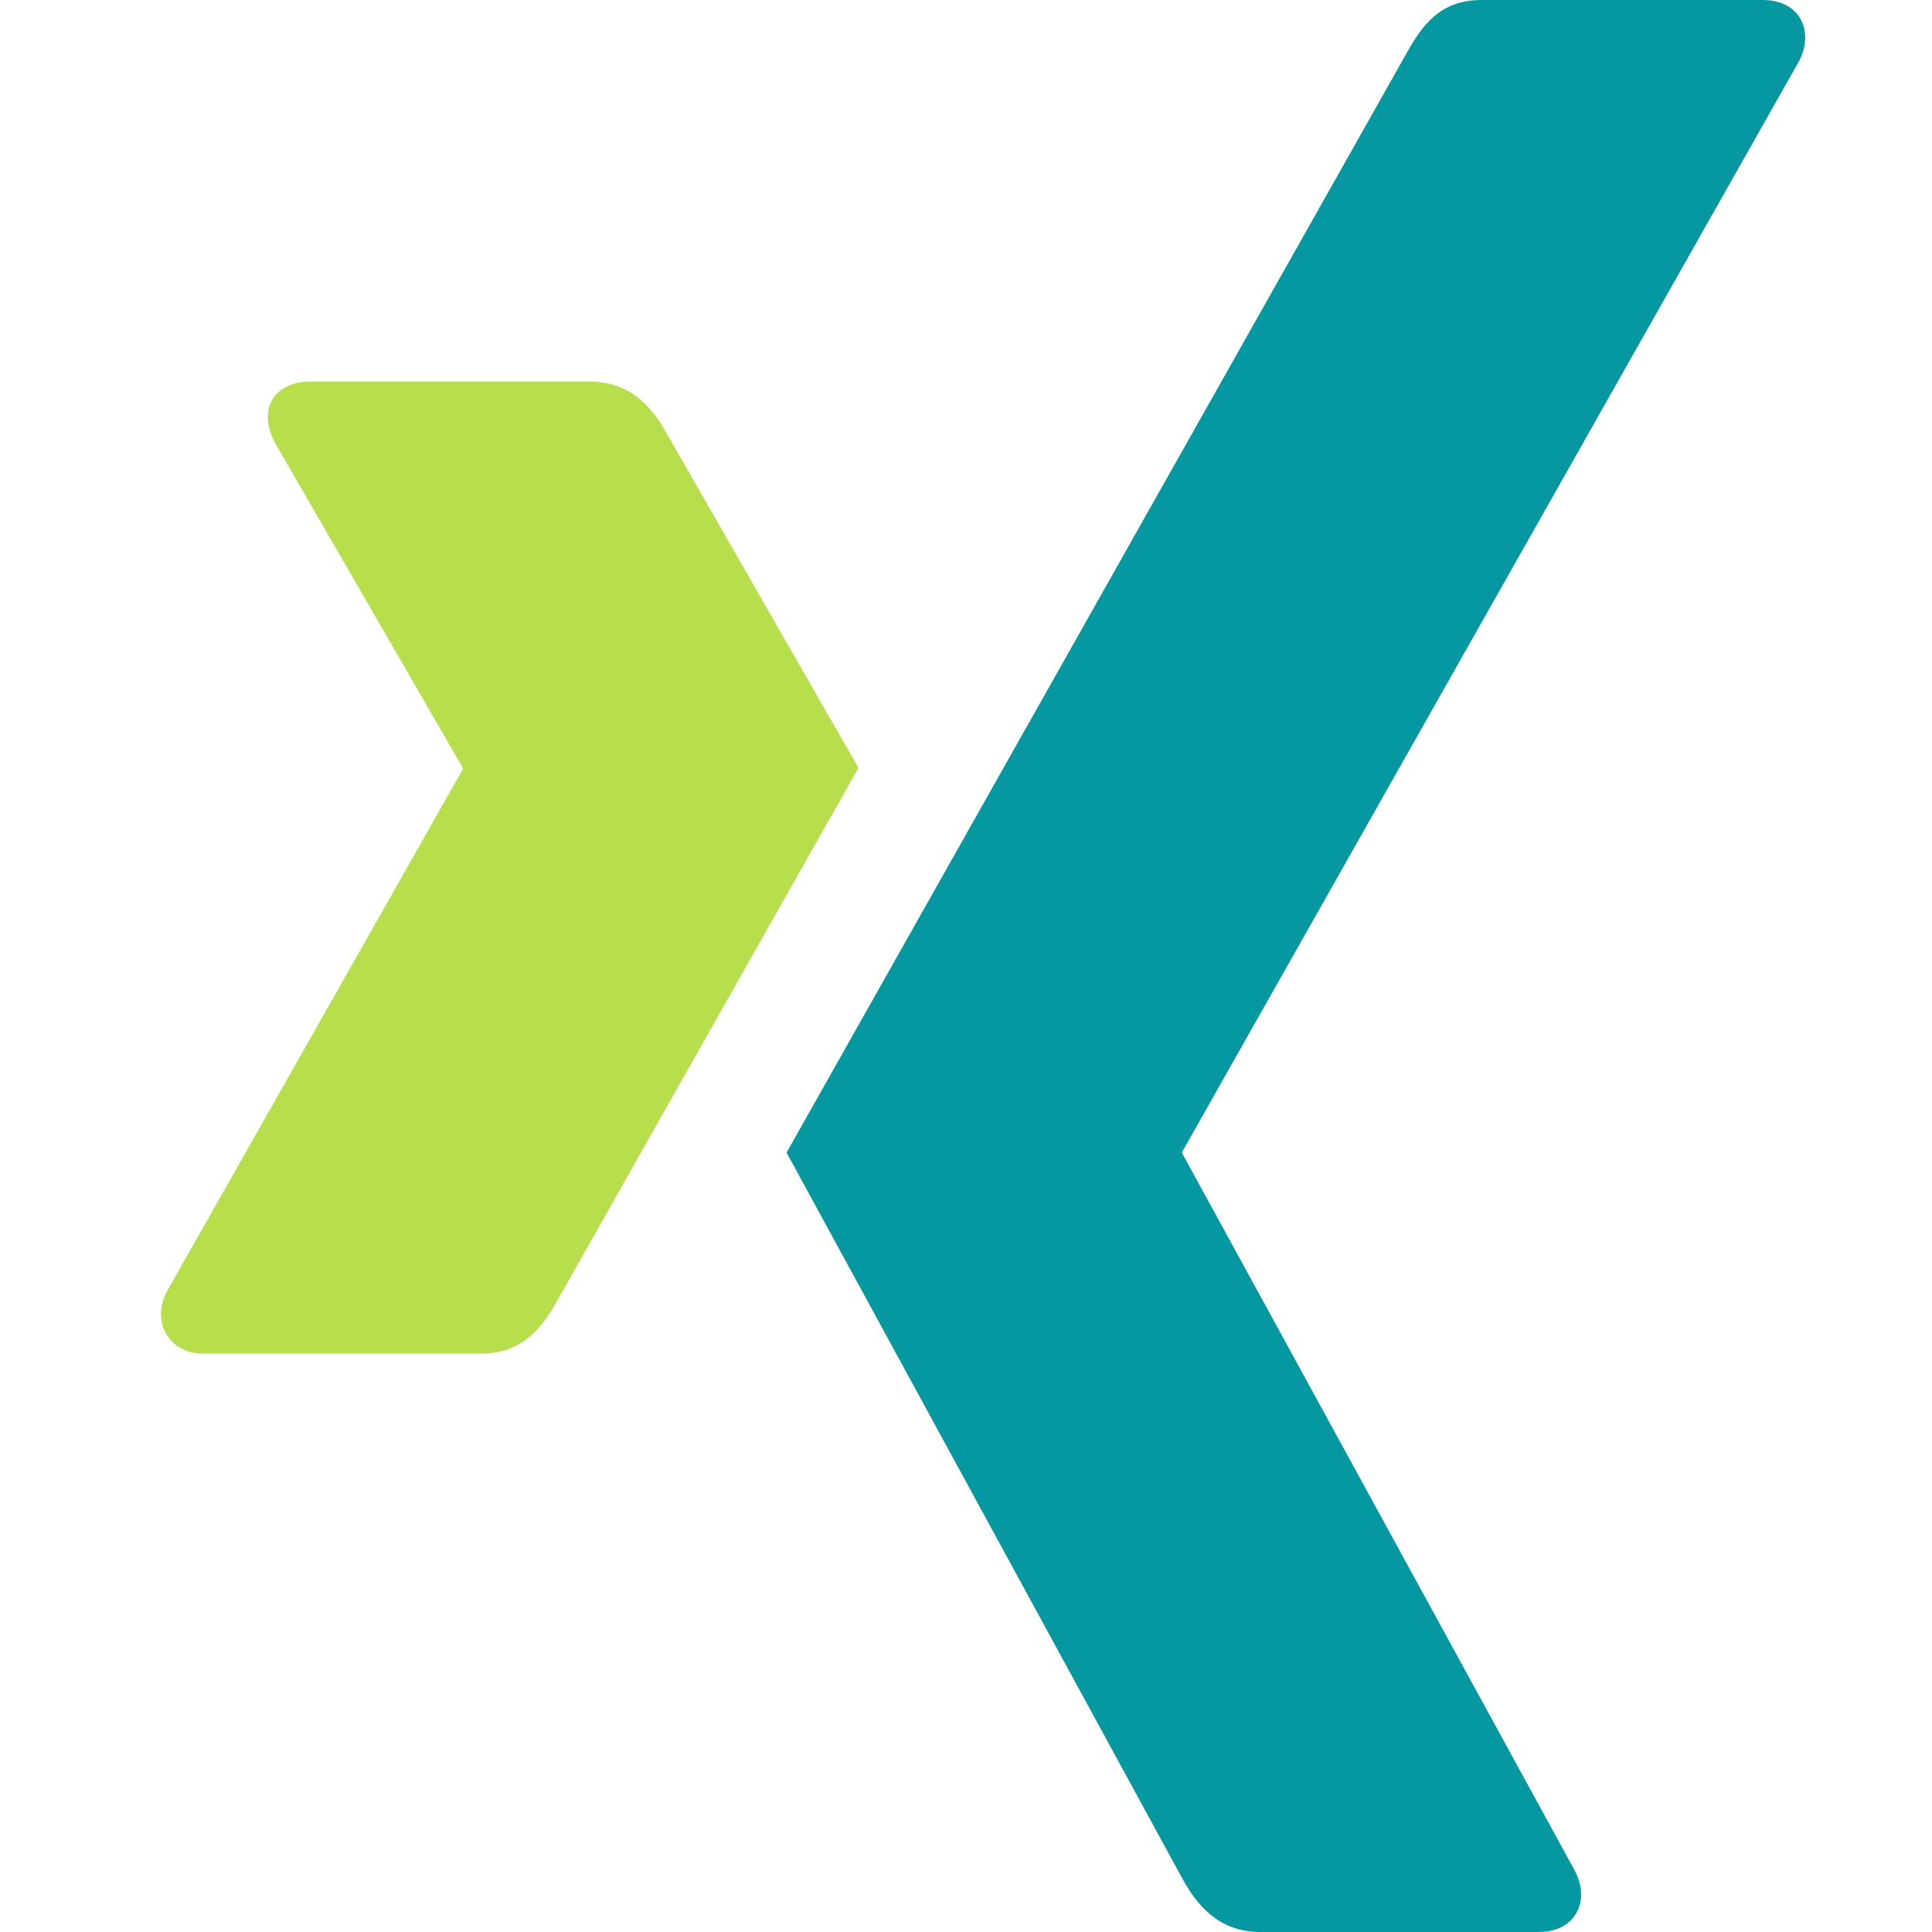
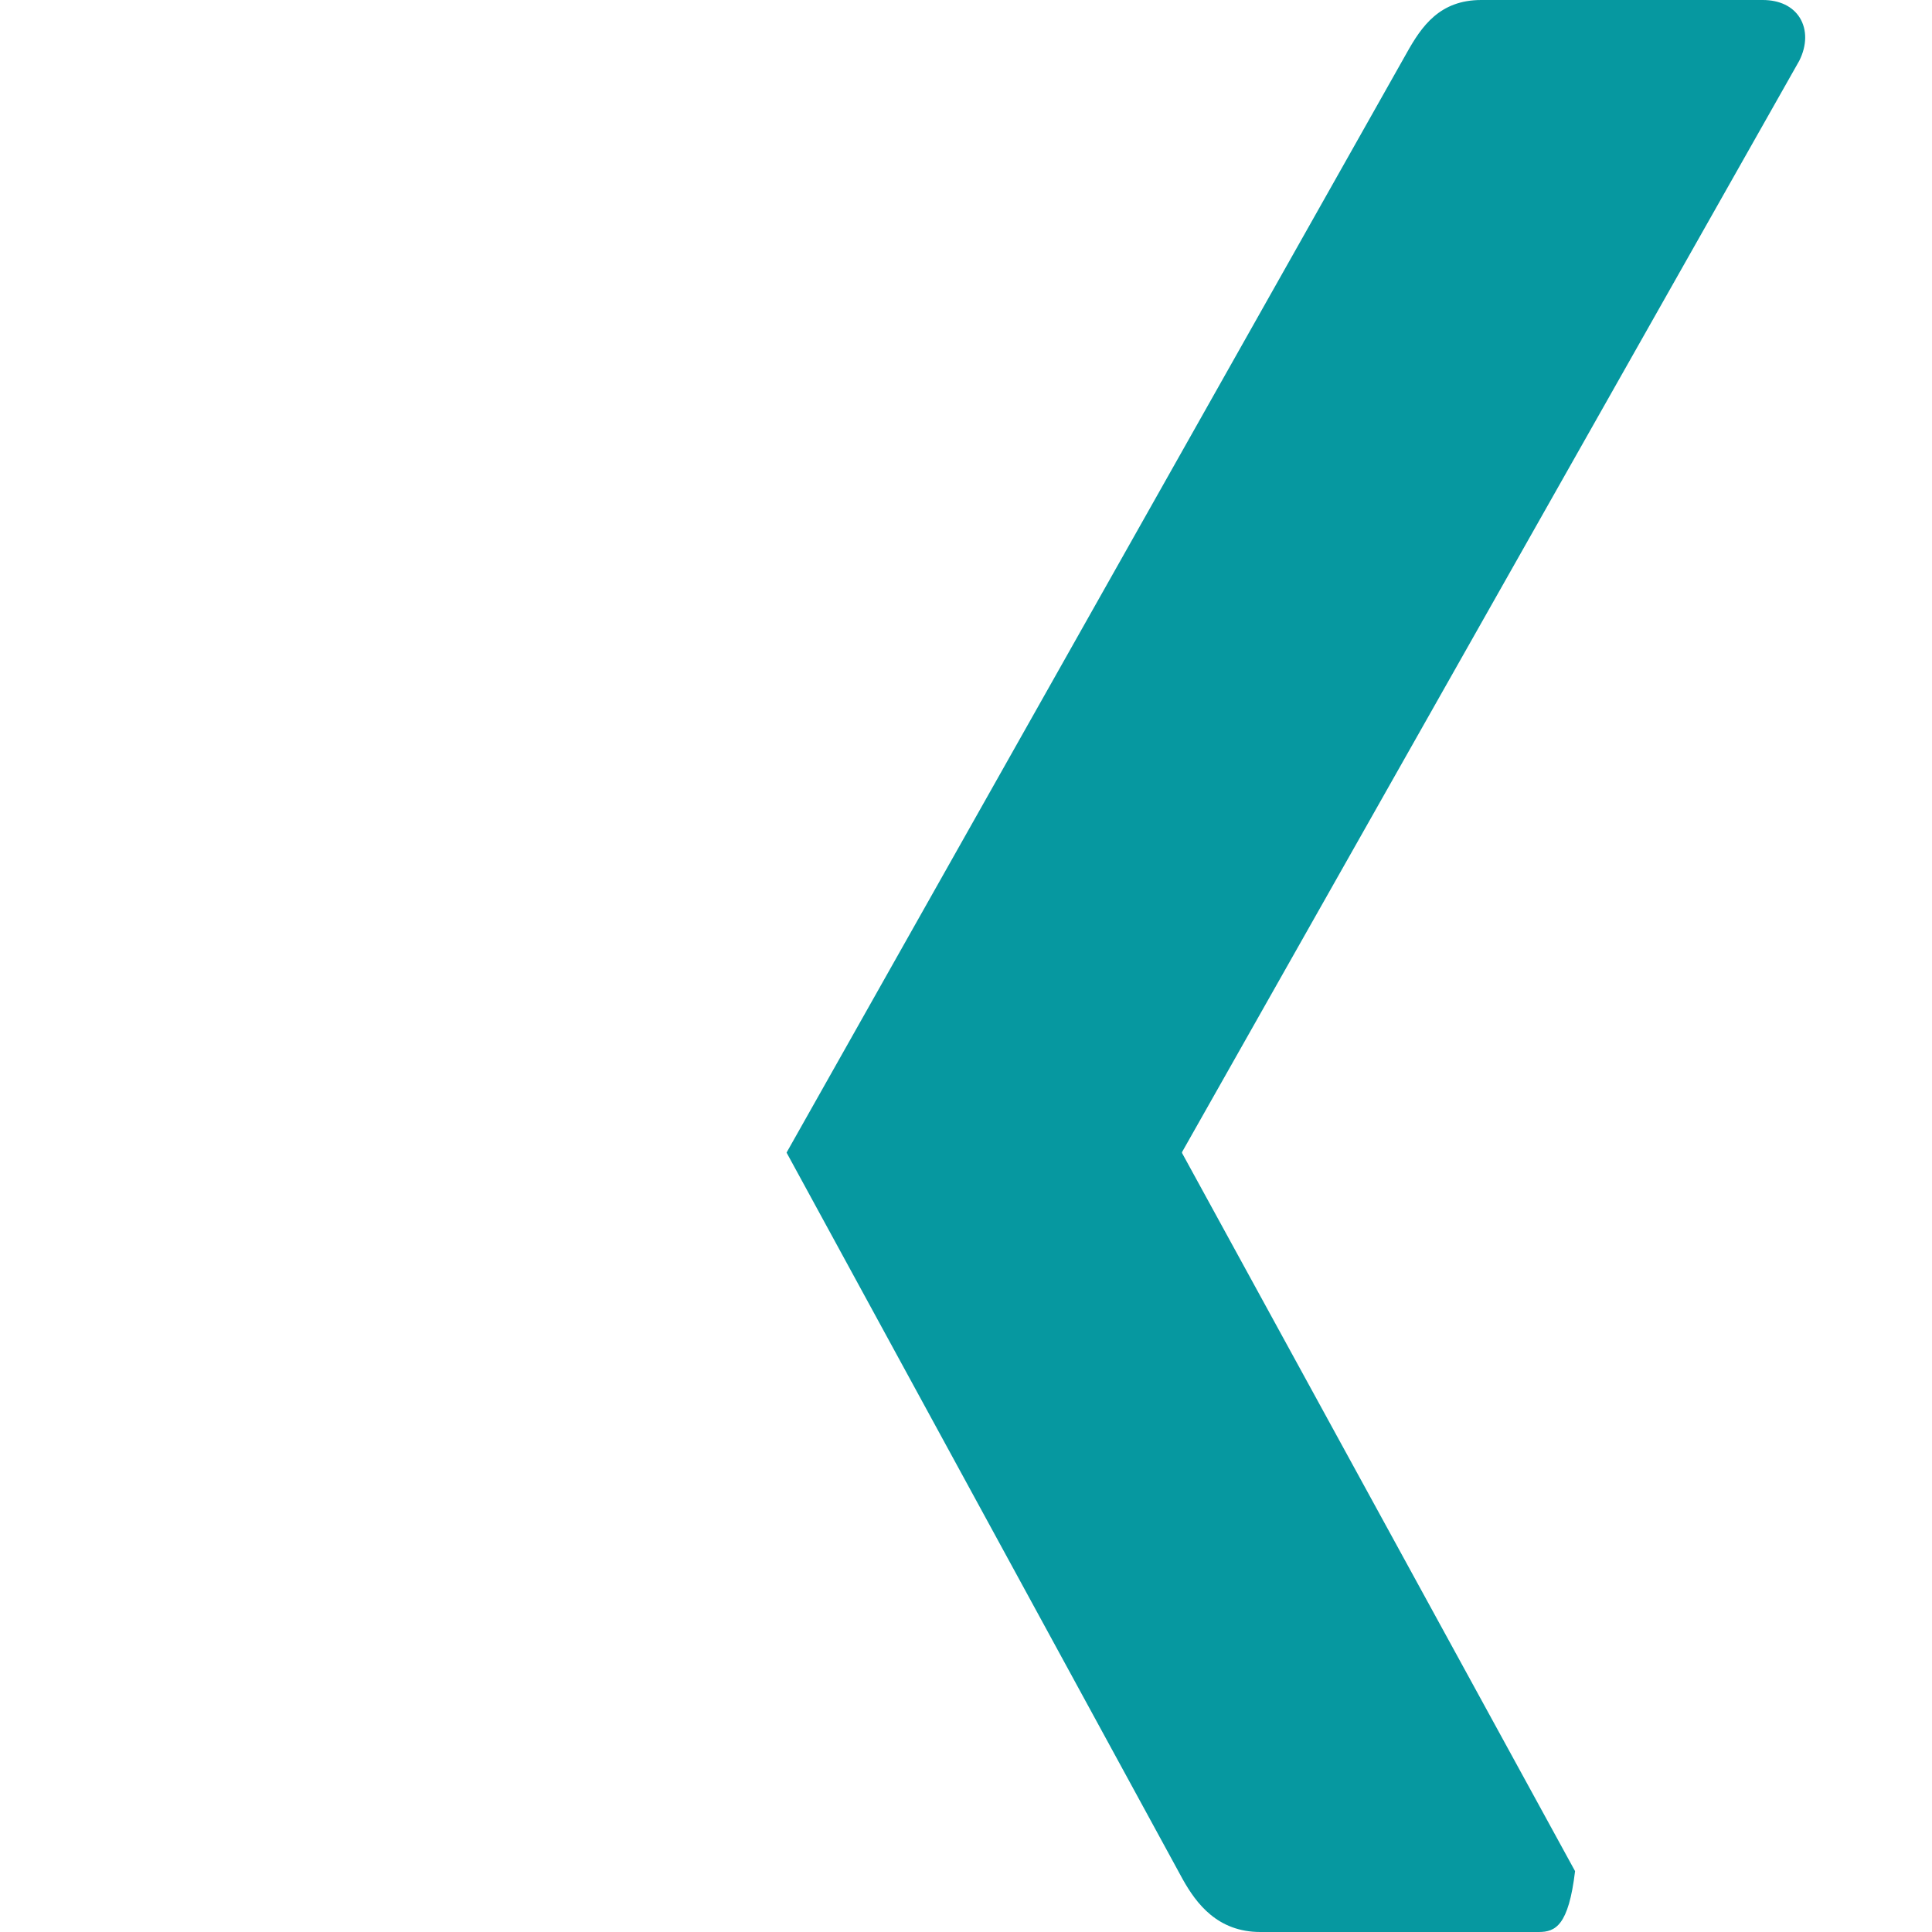
<svg xmlns="http://www.w3.org/2000/svg" class="h-6 w-6" width="24" height="24" viewBox="0 0 24 24" fill="none">
-   <path d="M17.474 0.659C17.66 0.326 17.884 0 18.401 0H21.897C22.106 0 22.27 0.079 22.358 0.221C22.449 0.369 22.447 0.564 22.351 0.755L14.687 14.306C14.682 14.313 14.682 14.322 14.687 14.329L19.566 23.244C19.663 23.436 19.666 23.631 19.573 23.779C19.485 23.921 19.323 24 19.114 24H15.657C15.126 24 14.861 23.648 14.69 23.341C14.69 23.341 9.784 14.341 9.771 14.318C10.017 13.883 17.474 0.659 17.474 0.659Z" fill="#0698a0" />
-   <path d="M3.388 4.956C3.476 4.813 3.651 4.74 3.86 4.74H7.321C7.852 4.74 8.113 5.082 8.285 5.389C8.285 5.389 10.65 9.516 10.665 9.538C10.525 9.785 6.928 16.147 6.928 16.147C6.751 16.466 6.502 16.815 5.984 16.815H2.523C2.314 16.815 2.158 16.722 2.07 16.579C1.979 16.431 1.974 16.239 2.07 16.048L5.748 9.558C5.752 9.551 5.752 9.546 5.748 9.538L3.408 5.487C3.311 5.294 3.297 5.104 3.388 4.956Z" fill="#b7df4b" />
+   <path d="M17.474 0.659C17.66 0.326 17.884 0 18.401 0H21.897C22.106 0 22.27 0.079 22.358 0.221C22.449 0.369 22.447 0.564 22.351 0.755L14.687 14.306C14.682 14.313 14.682 14.322 14.687 14.329L19.566 23.244C19.485 23.921 19.323 24 19.114 24H15.657C15.126 24 14.861 23.648 14.69 23.341C14.69 23.341 9.784 14.341 9.771 14.318C10.017 13.883 17.474 0.659 17.474 0.659Z" fill="#0698a0" />
</svg>